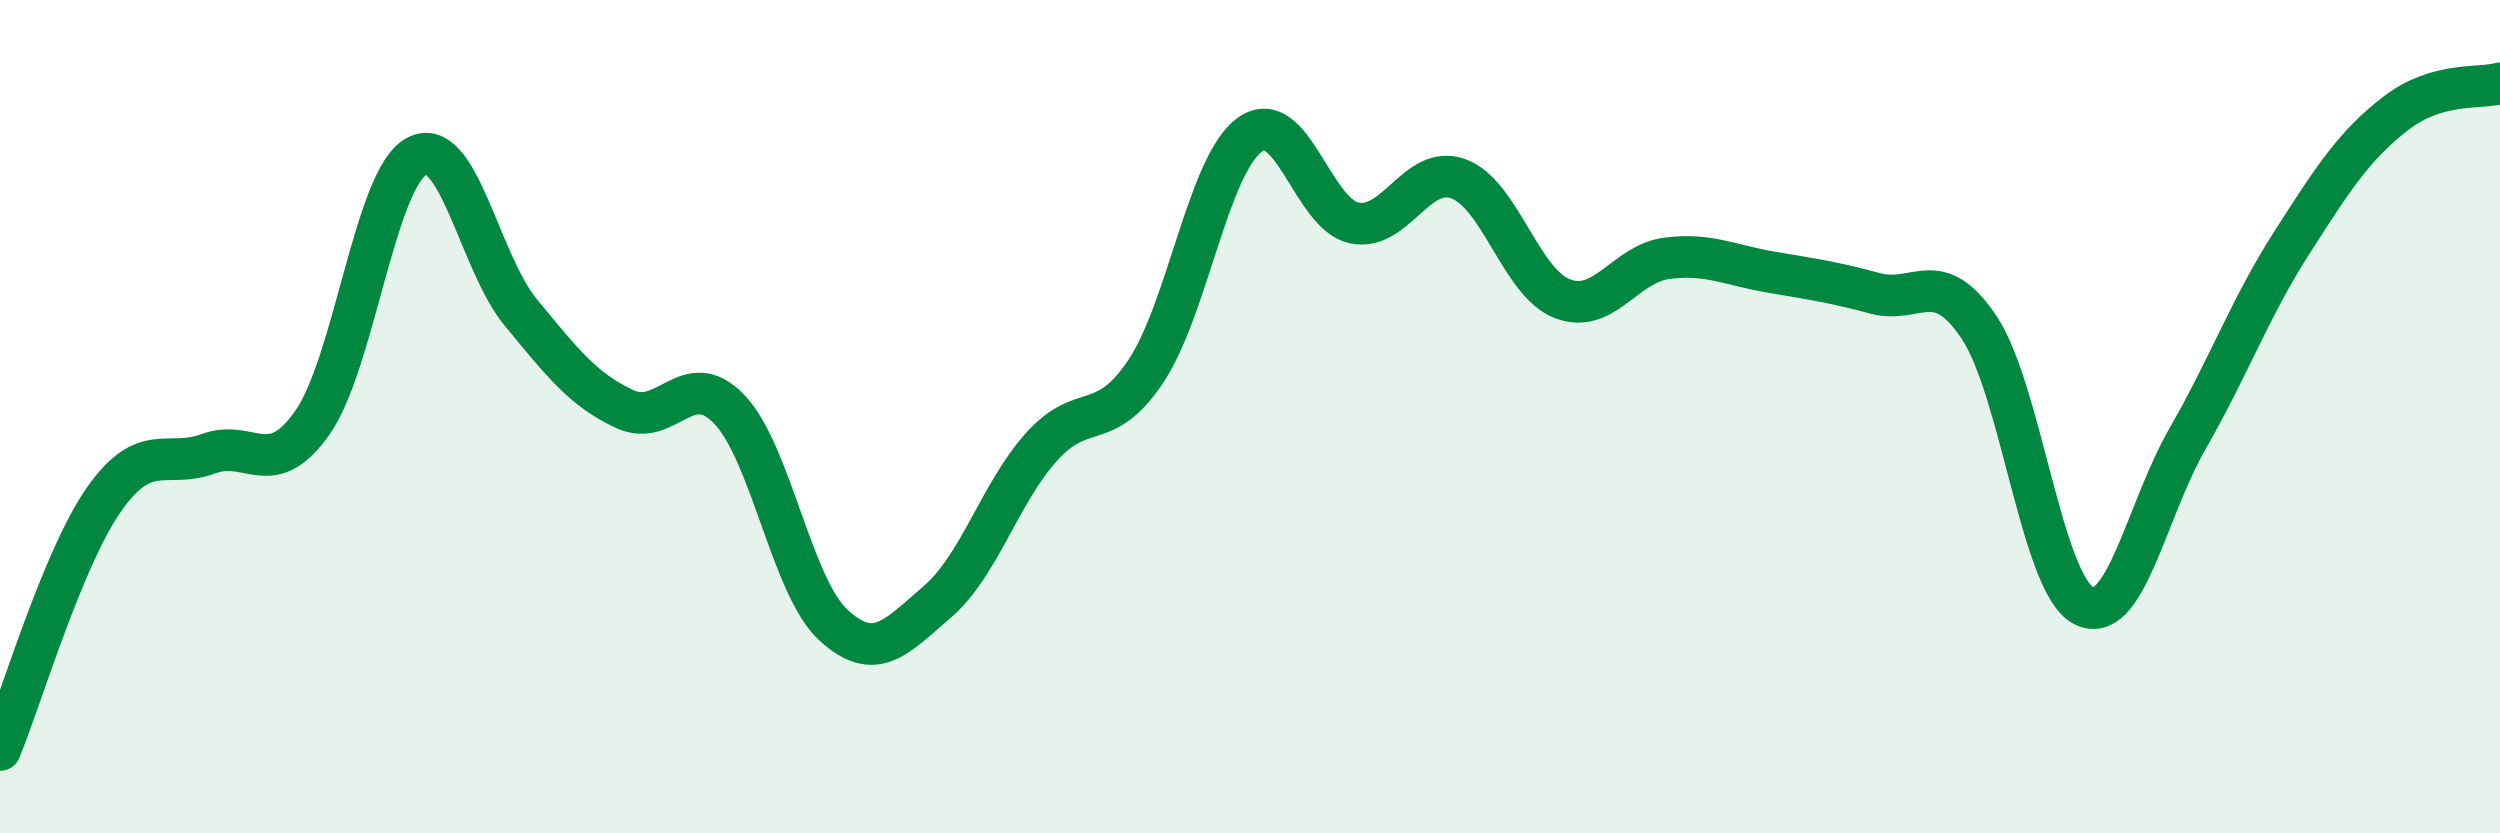
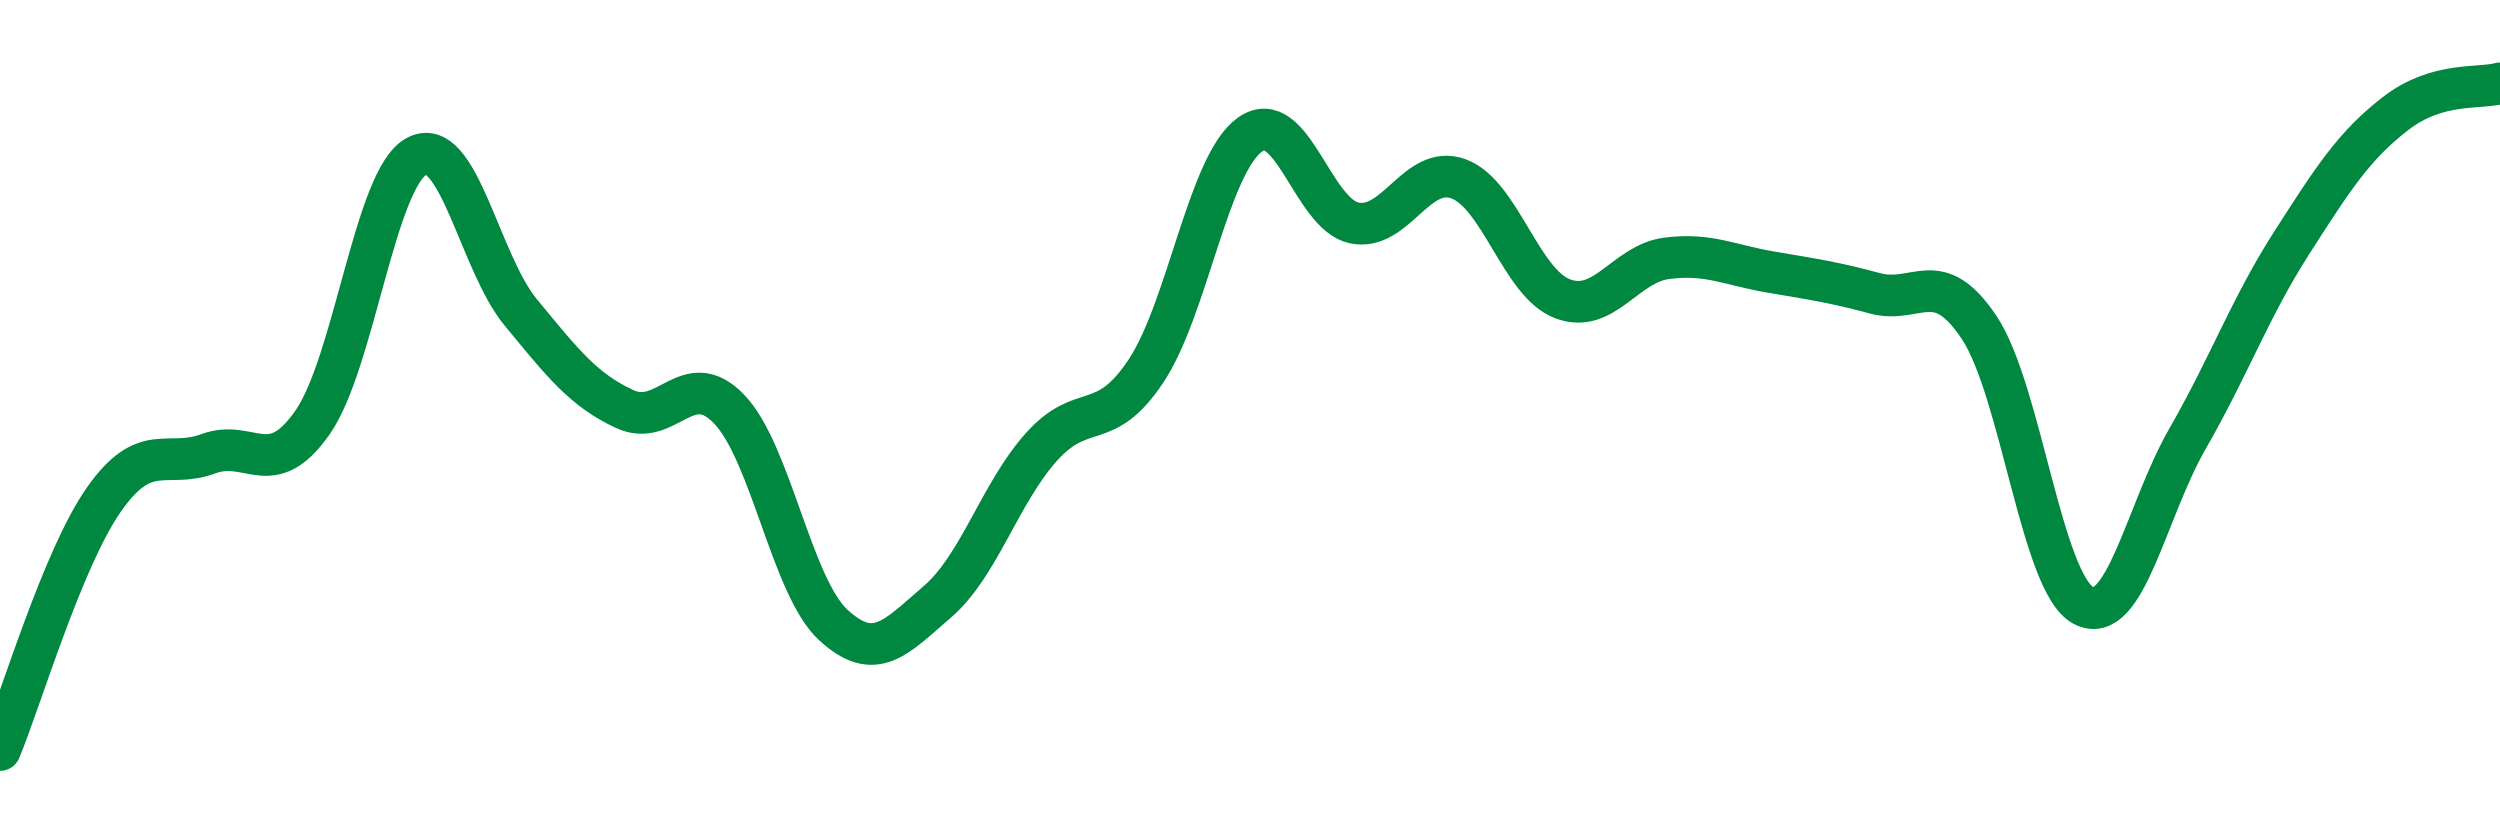
<svg xmlns="http://www.w3.org/2000/svg" width="60" height="20" viewBox="0 0 60 20">
-   <path d="M 0,18 C 0.5,16.8 1.5,13.4 2.5,11.98 C 3.5,10.56 4,11.26 5,10.89 C 6,10.52 6.5,11.57 7.5,10.14 C 8.5,8.71 9,4.28 10,3.75 C 11,3.22 11.5,6.29 12.5,7.5 C 13.5,8.71 14,9.36 15,9.82 C 16,10.28 16.5,8.78 17.5,9.82 C 18.5,10.86 19,14.08 20,15 C 21,15.92 21.5,15.3 22.5,14.44 C 23.5,13.58 24,11.83 25,10.72 C 26,9.61 26.5,10.41 27.5,8.91 C 28.5,7.41 29,3.94 30,3.23 C 31,2.52 31.5,5.14 32.5,5.35 C 33.5,5.56 34,3.93 35,4.29 C 36,4.65 36.5,6.79 37.5,7.17 C 38.5,7.55 39,6.33 40,6.2 C 41,6.07 41.5,6.36 42.5,6.53 C 43.5,6.7 44,6.77 45,7.04 C 46,7.31 46.5,6.36 47.5,7.86 C 48.5,9.36 49,14 50,14.53 C 51,15.06 51.5,12.27 52.5,10.53 C 53.5,8.79 54,7.39 55,5.83 C 56,4.27 56.5,3.49 57.5,2.72 C 58.5,1.95 59.5,2.14 60,2L60 20L0 20Z" fill="#008740" opacity="0.1" stroke-linecap="round" stroke-linejoin="round" />
  <path d="M 0,18 C 0.5,16.8 1.5,13.4 2.5,11.98 C 3.5,10.56 4,11.26 5,10.89 C 6,10.52 6.5,11.57 7.5,10.14 C 8.5,8.71 9,4.28 10,3.75 C 11,3.22 11.5,6.29 12.5,7.5 C 13.5,8.71 14,9.36 15,9.82 C 16,10.28 16.5,8.78 17.5,9.82 C 18.5,10.86 19,14.08 20,15 C 21,15.92 21.5,15.3 22.5,14.44 C 23.5,13.58 24,11.83 25,10.72 C 26,9.61 26.5,10.41 27.5,8.91 C 28.5,7.41 29,3.94 30,3.23 C 31,2.52 31.5,5.14 32.5,5.35 C 33.5,5.56 34,3.93 35,4.29 C 36,4.65 36.5,6.79 37.5,7.17 C 38.5,7.55 39,6.33 40,6.2 C 41,6.07 41.5,6.36 42.5,6.53 C 43.5,6.7 44,6.77 45,7.04 C 46,7.31 46.5,6.36 47.5,7.86 C 48.5,9.36 49,14 50,14.53 C 51,15.06 51.5,12.27 52.5,10.53 C 53.5,8.79 54,7.39 55,5.83 C 56,4.27 56.5,3.49 57.5,2.72 C 58.5,1.95 59.5,2.14 60,2" stroke="#008740" stroke-width="1" fill="none" stroke-linecap="round" stroke-linejoin="round" />
</svg>